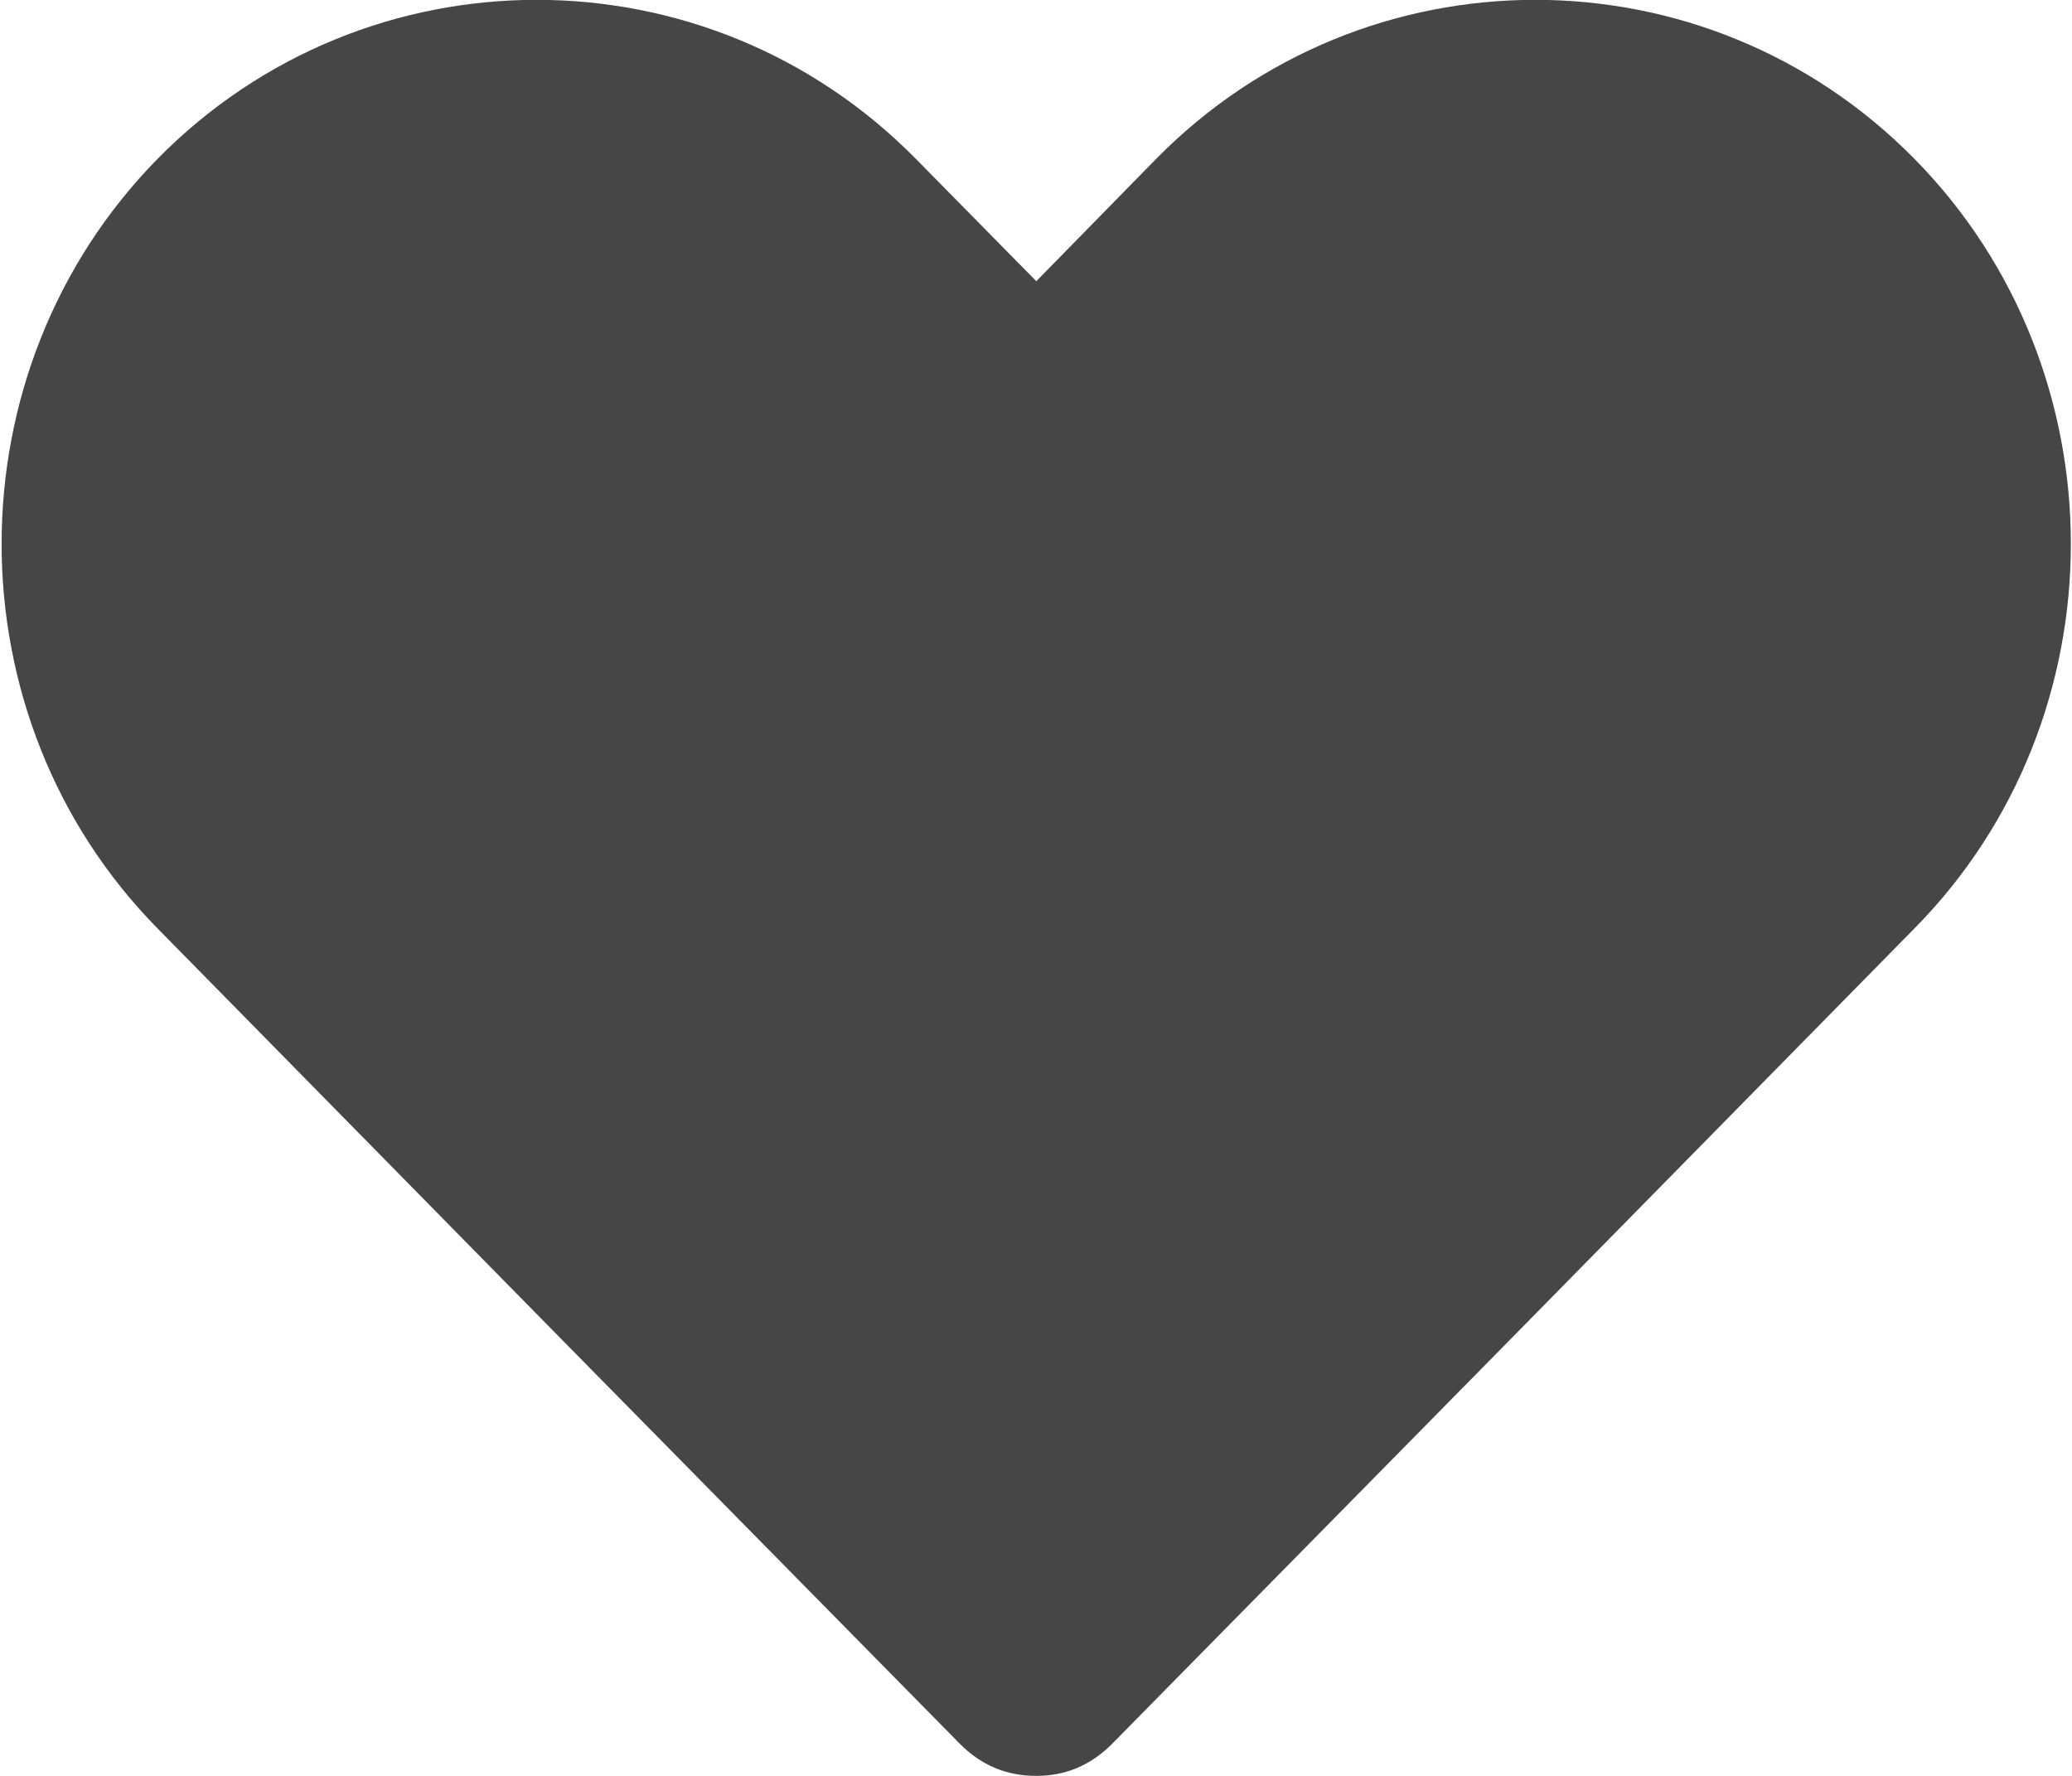
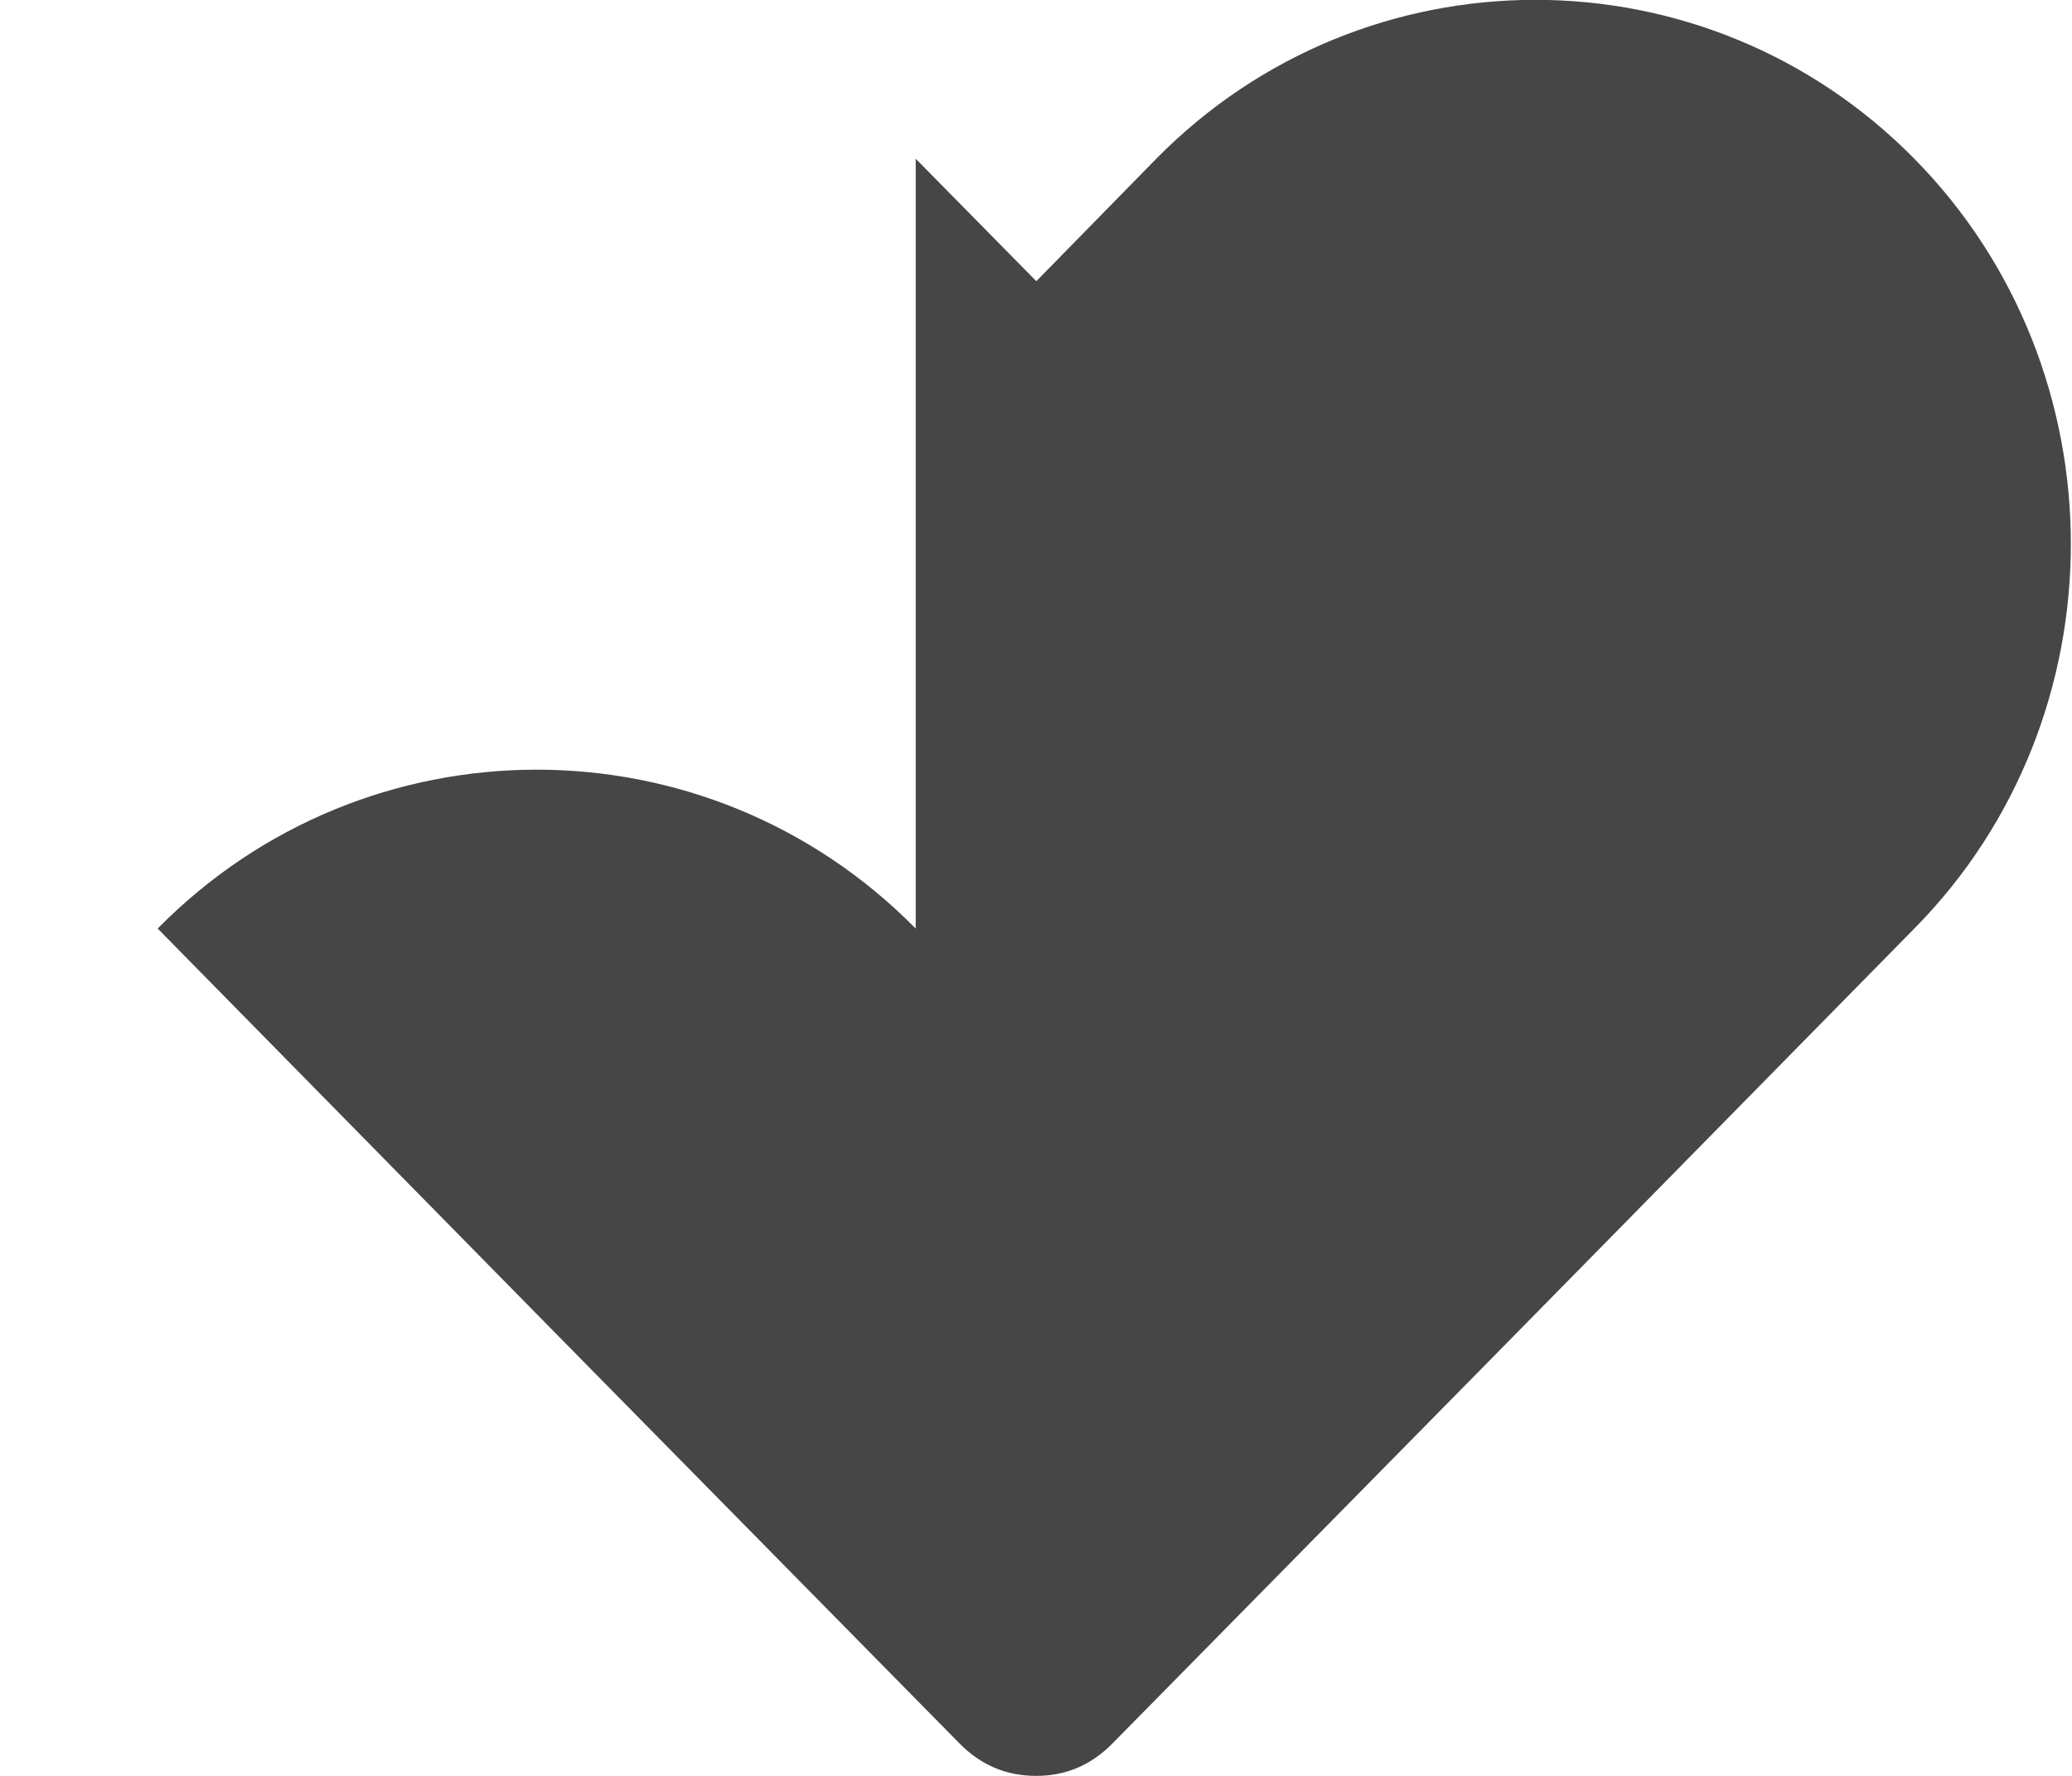
<svg xmlns="http://www.w3.org/2000/svg" xml:space="preserve" width="21px" height="18px" version="1.1" style="shape-rendering:geometricPrecision; text-rendering:geometricPrecision; image-rendering:optimizeQuality; fill-rule:evenodd; clip-rule:evenodd" viewBox="0 0 3311 2842">
  <defs>
    <style type="text/css">
   
    .fil0 {fill:#464646}
   
  </style>
  </defs>
  <g id="Слой_x0020_1">
-     <path class="fil0" d="M1463 254l193 196 192 -196c334,-339 879,-339 1213,0l0 0c334,339 334,894 0,1232l-643 654 -641 651c-34,34 -74,51 -121,51 -48,0 -88,-17 -122,-51l-641 -651 -643 -654c-333,-338 -333,-893 0,-1232l0 0c334,-339 879,-339 1213,0z" />
+     <path class="fil0" d="M1463 254l193 196 192 -196c334,-339 879,-339 1213,0l0 0c334,339 334,894 0,1232l-643 654 -641 651c-34,34 -74,51 -121,51 -48,0 -88,-17 -122,-51l-641 -651 -643 -654l0 0c334,-339 879,-339 1213,0z" />
  </g>
</svg>